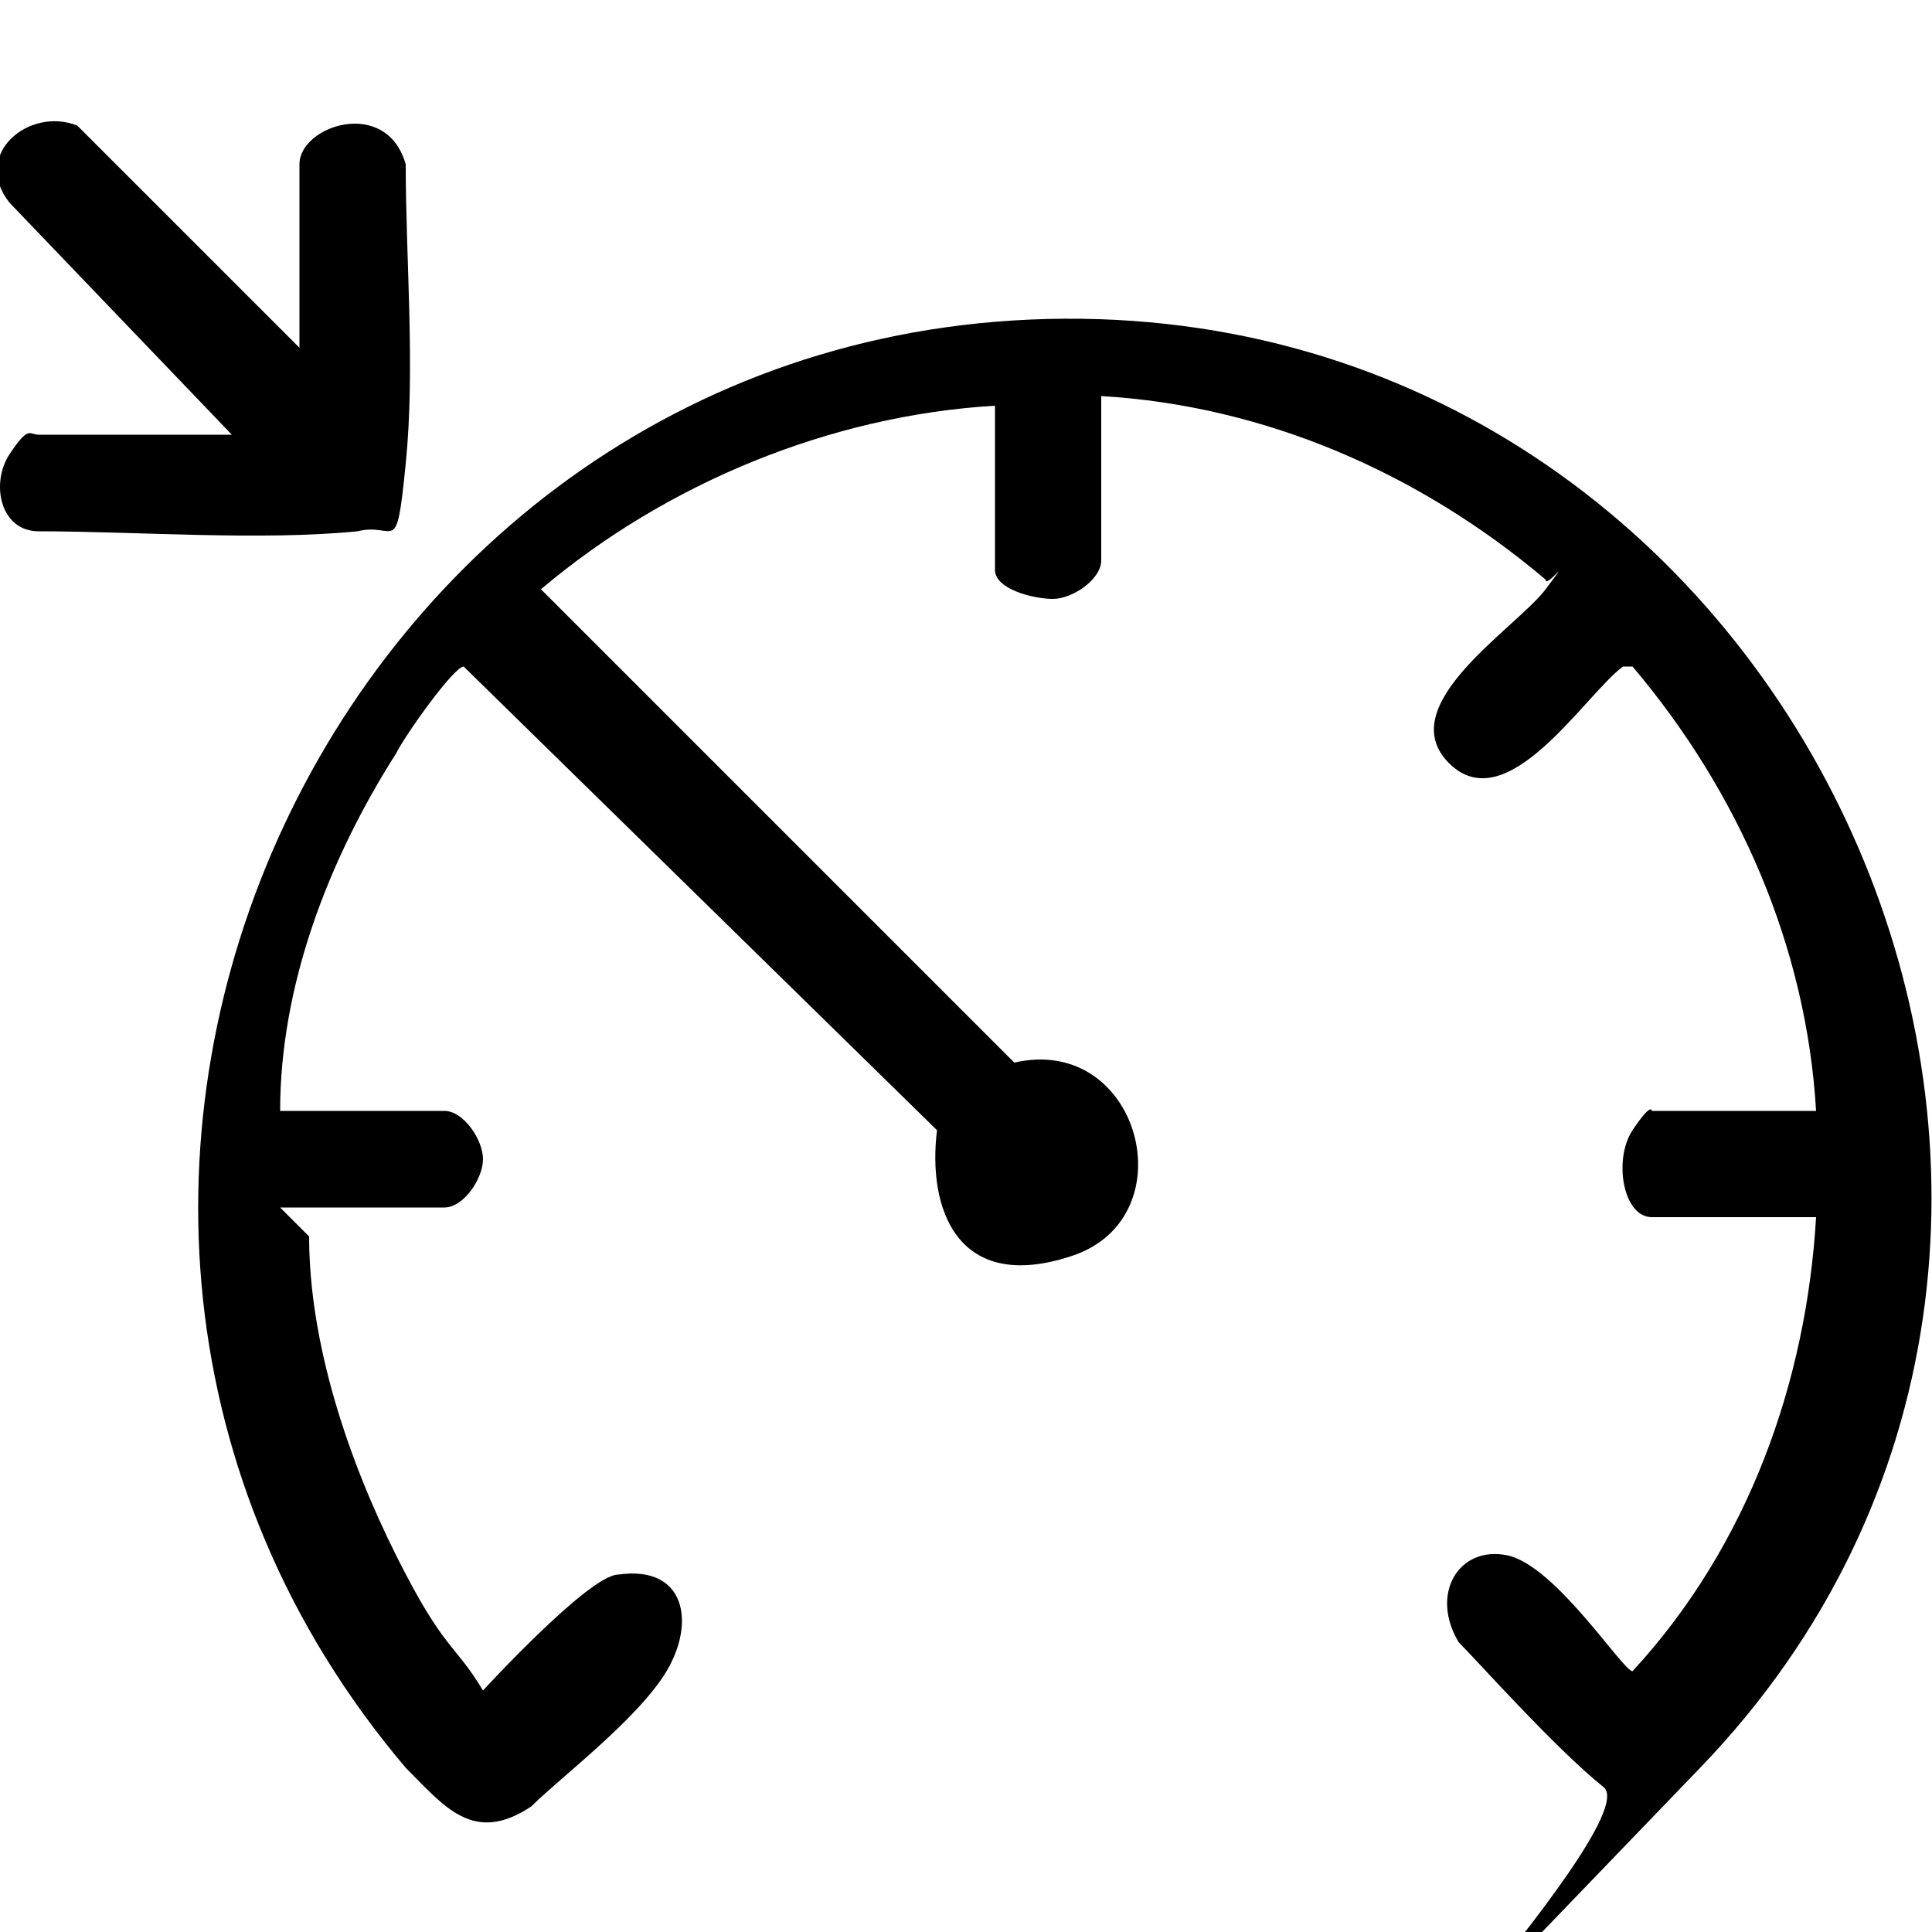
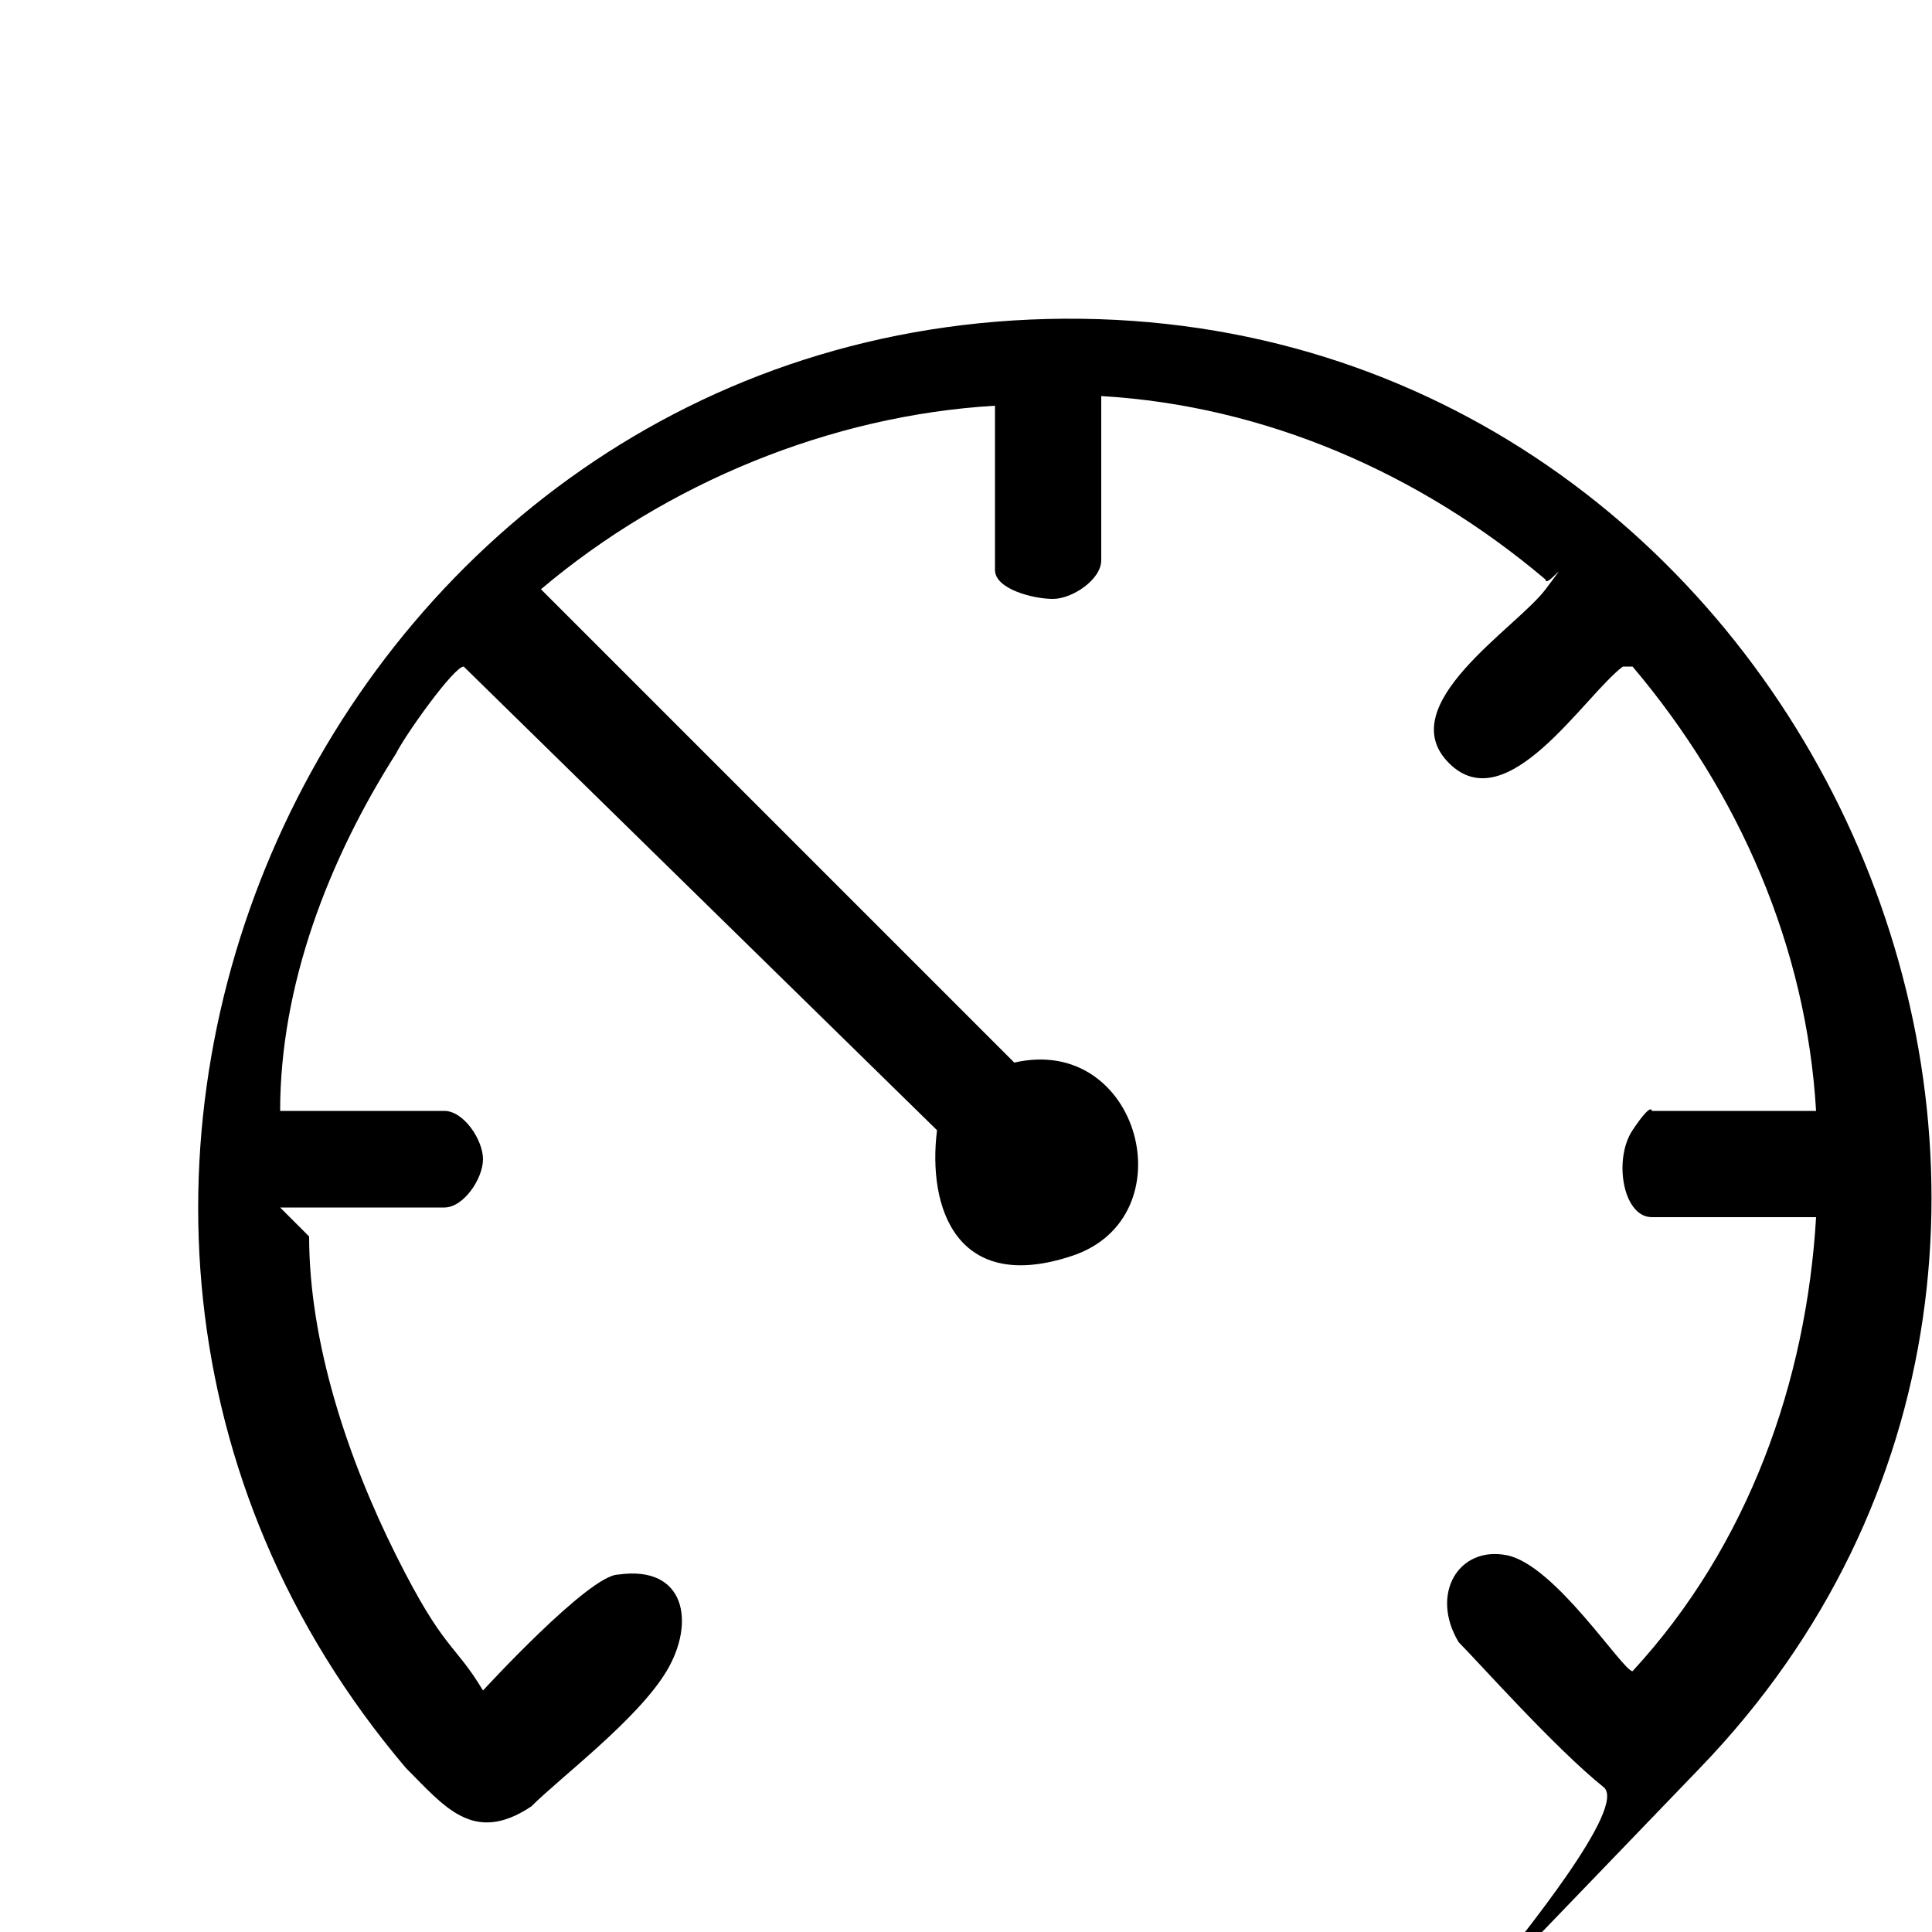
<svg xmlns="http://www.w3.org/2000/svg" id="Layer_1" width="20" height="20" version="1.1" viewBox="0 0 20 20">
  <path d="M3.2,12.8c0,1.1.4,2.3.9,3.3s.6.9.9,1.4c0,0,1.1-1.2,1.4-1.2.7-.1.8.5.5,1s-1.1,1.1-1.4,1.4c-.6.4-.9,0-1.3-.4C-.8,12.4,3.5,3.2,11.2,3.3c7.6.1,11.7,9.5,6.4,15s-.5.6-1,.2-1.3-1.3-1.5-1.5c-.3-.5,0-1,.5-.9s1.2,1.2,1.3,1.2c1.2-1.3,1.8-3,1.9-4.7h-1.7c-.3,0-.4-.6-.2-.9s.2-.2.2-.2h1.7c-.1-1.7-.8-3.3-1.9-4.6,0,0,0,0-.1,0-.4.3-1.2,1.6-1.8,1s.7-1.4,1-1.8,0,0,0-.1c-1.3-1.1-2.9-1.8-4.6-1.9v1.7c0,.2-.3.4-.5.4s-.6-.1-.6-.3v-1.7c-1.7.1-3.4.8-4.7,1.9l4.9,4.9c1.3-.3,1.8,1.6.6,2s-1.5-.5-1.4-1.3l-4.9-4.8c-.1,0-.6.7-.7.9-.7,1.1-1.2,2.4-1.2,3.7h1.7c.2,0,.4.3.4.5s-.2.5-.4.5h-1.7Z" />
-   <path d="M3.1,3.6v-1.9c0-.4.9-.7,1.1,0,0,1,.1,2.1,0,3.1s-.1.6-.5.7c-1,.1-2.3,0-3.3,0-.4,0-.5-.5-.3-.8s.2-.2.3-.2h2L.1,2.1c-.4-.5.2-1,.7-.8l2.3,2.3Z" />
</svg>